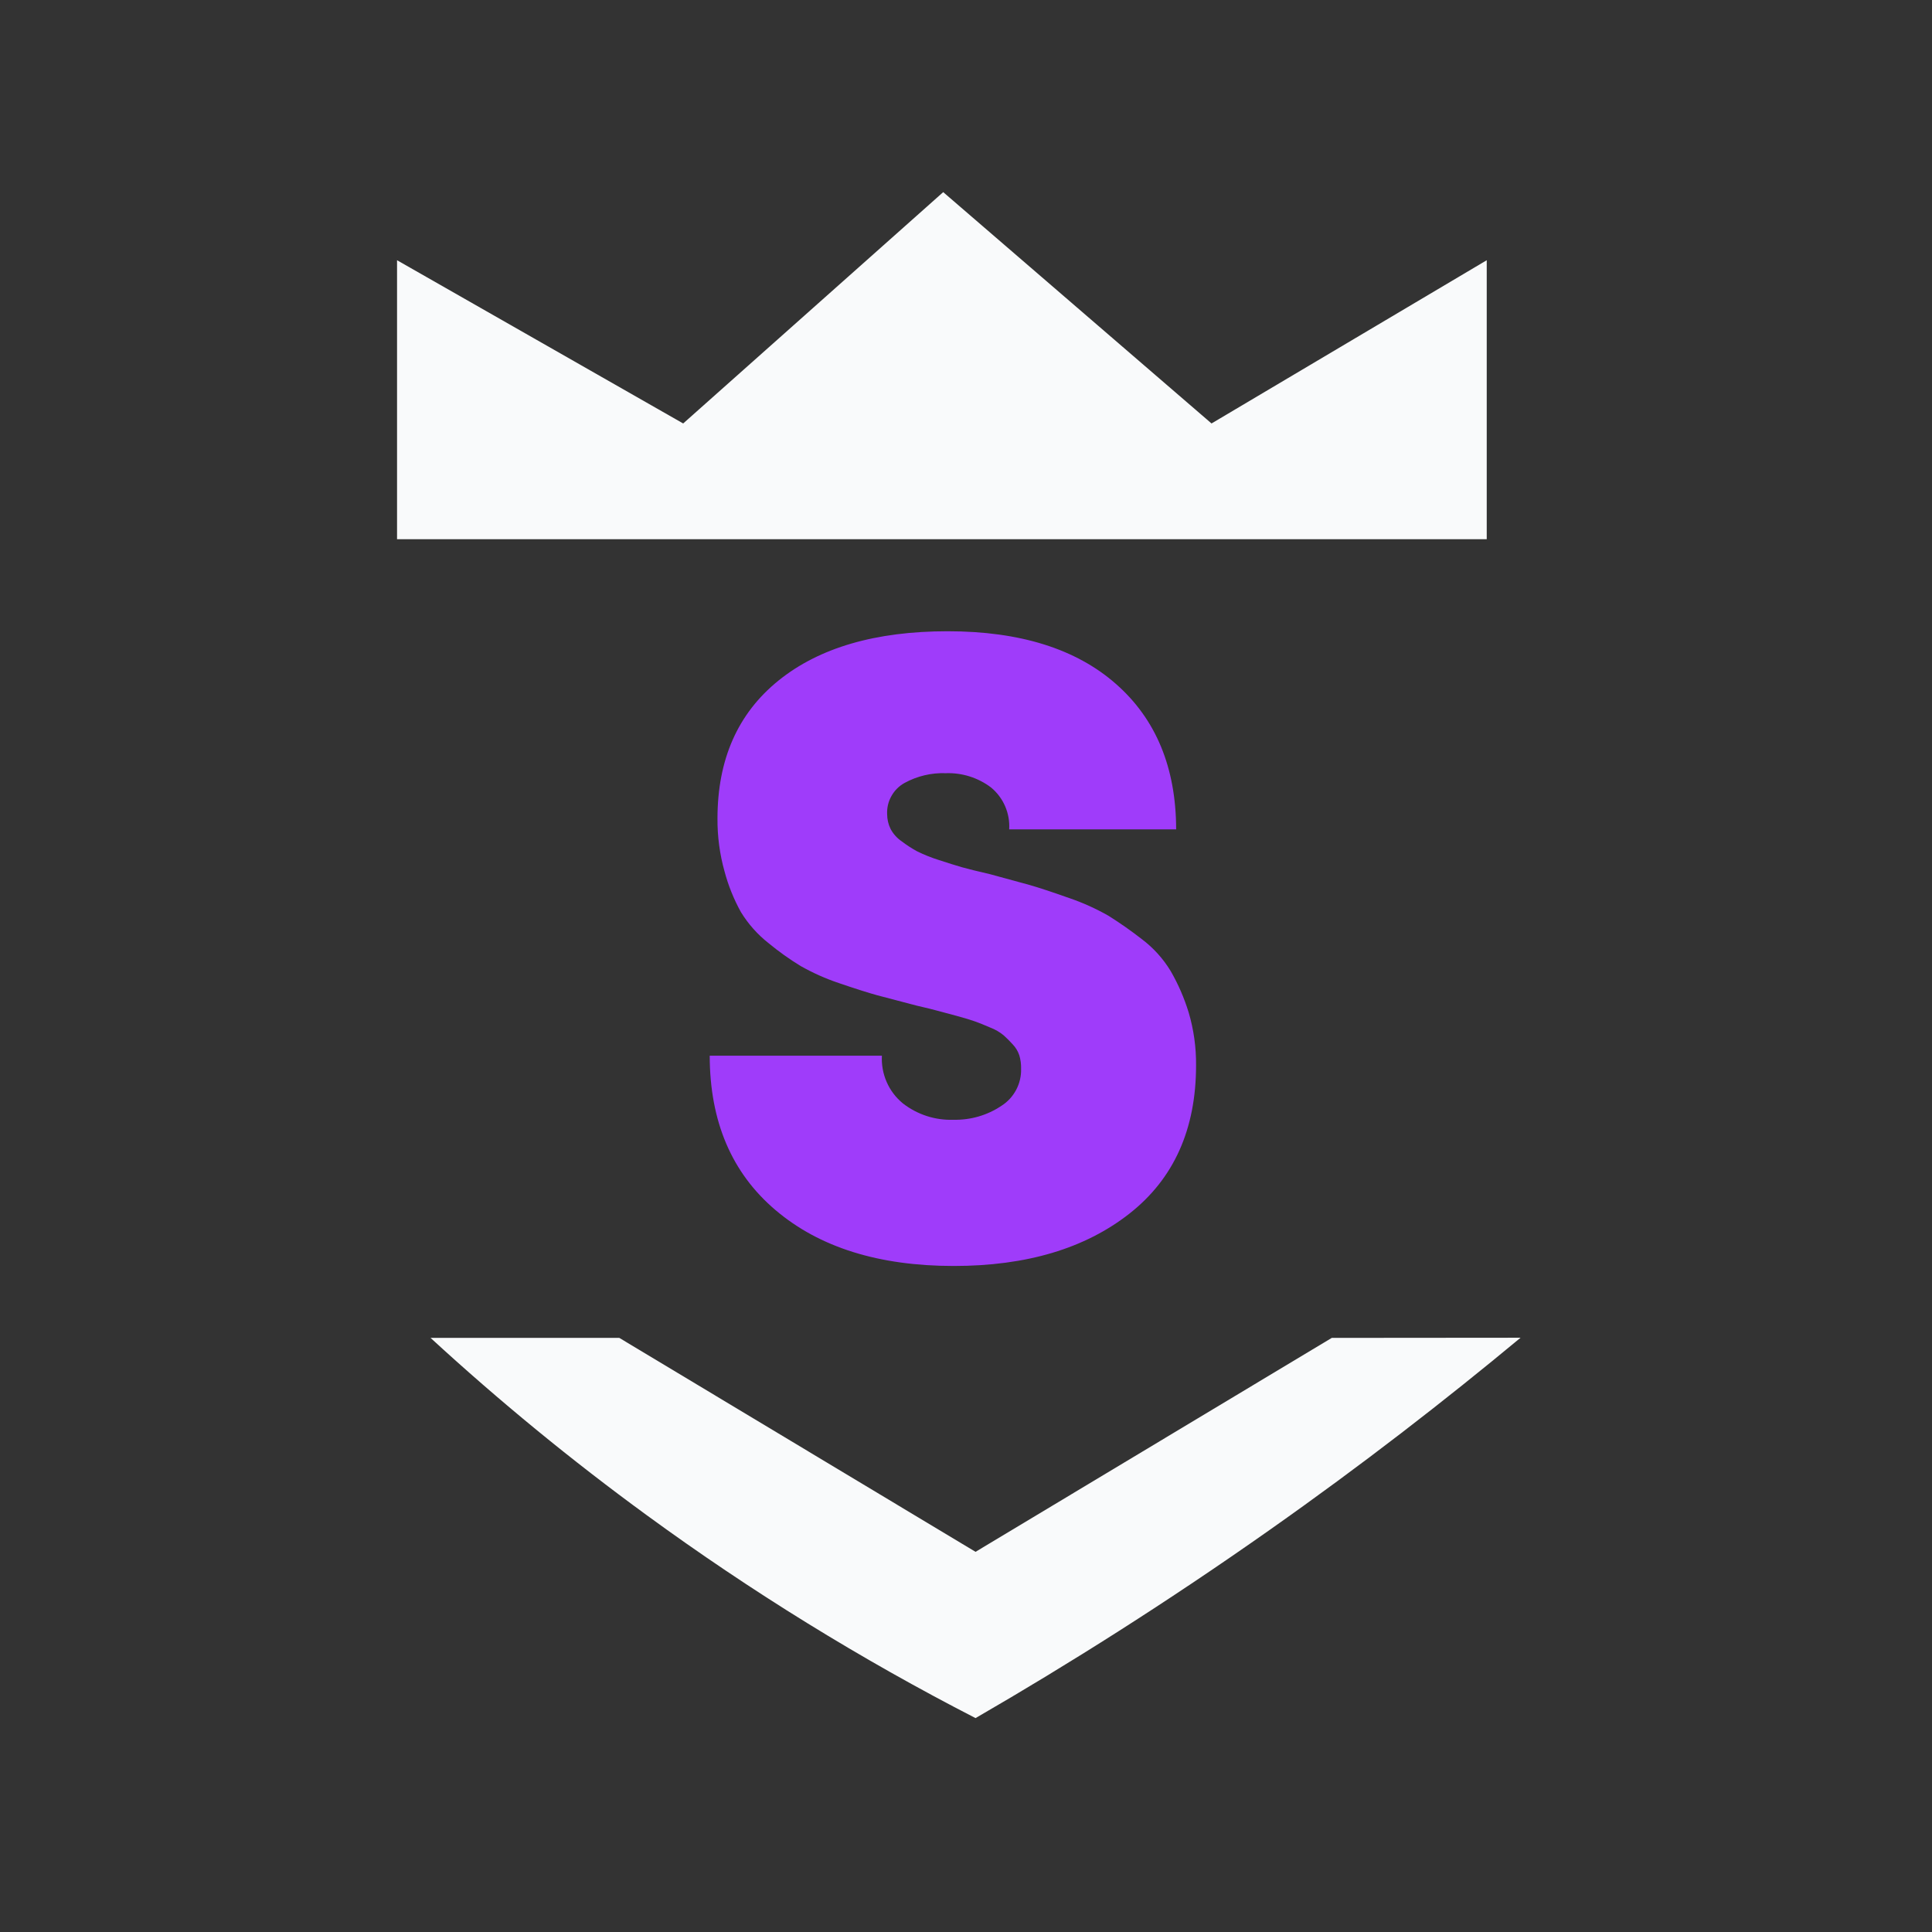
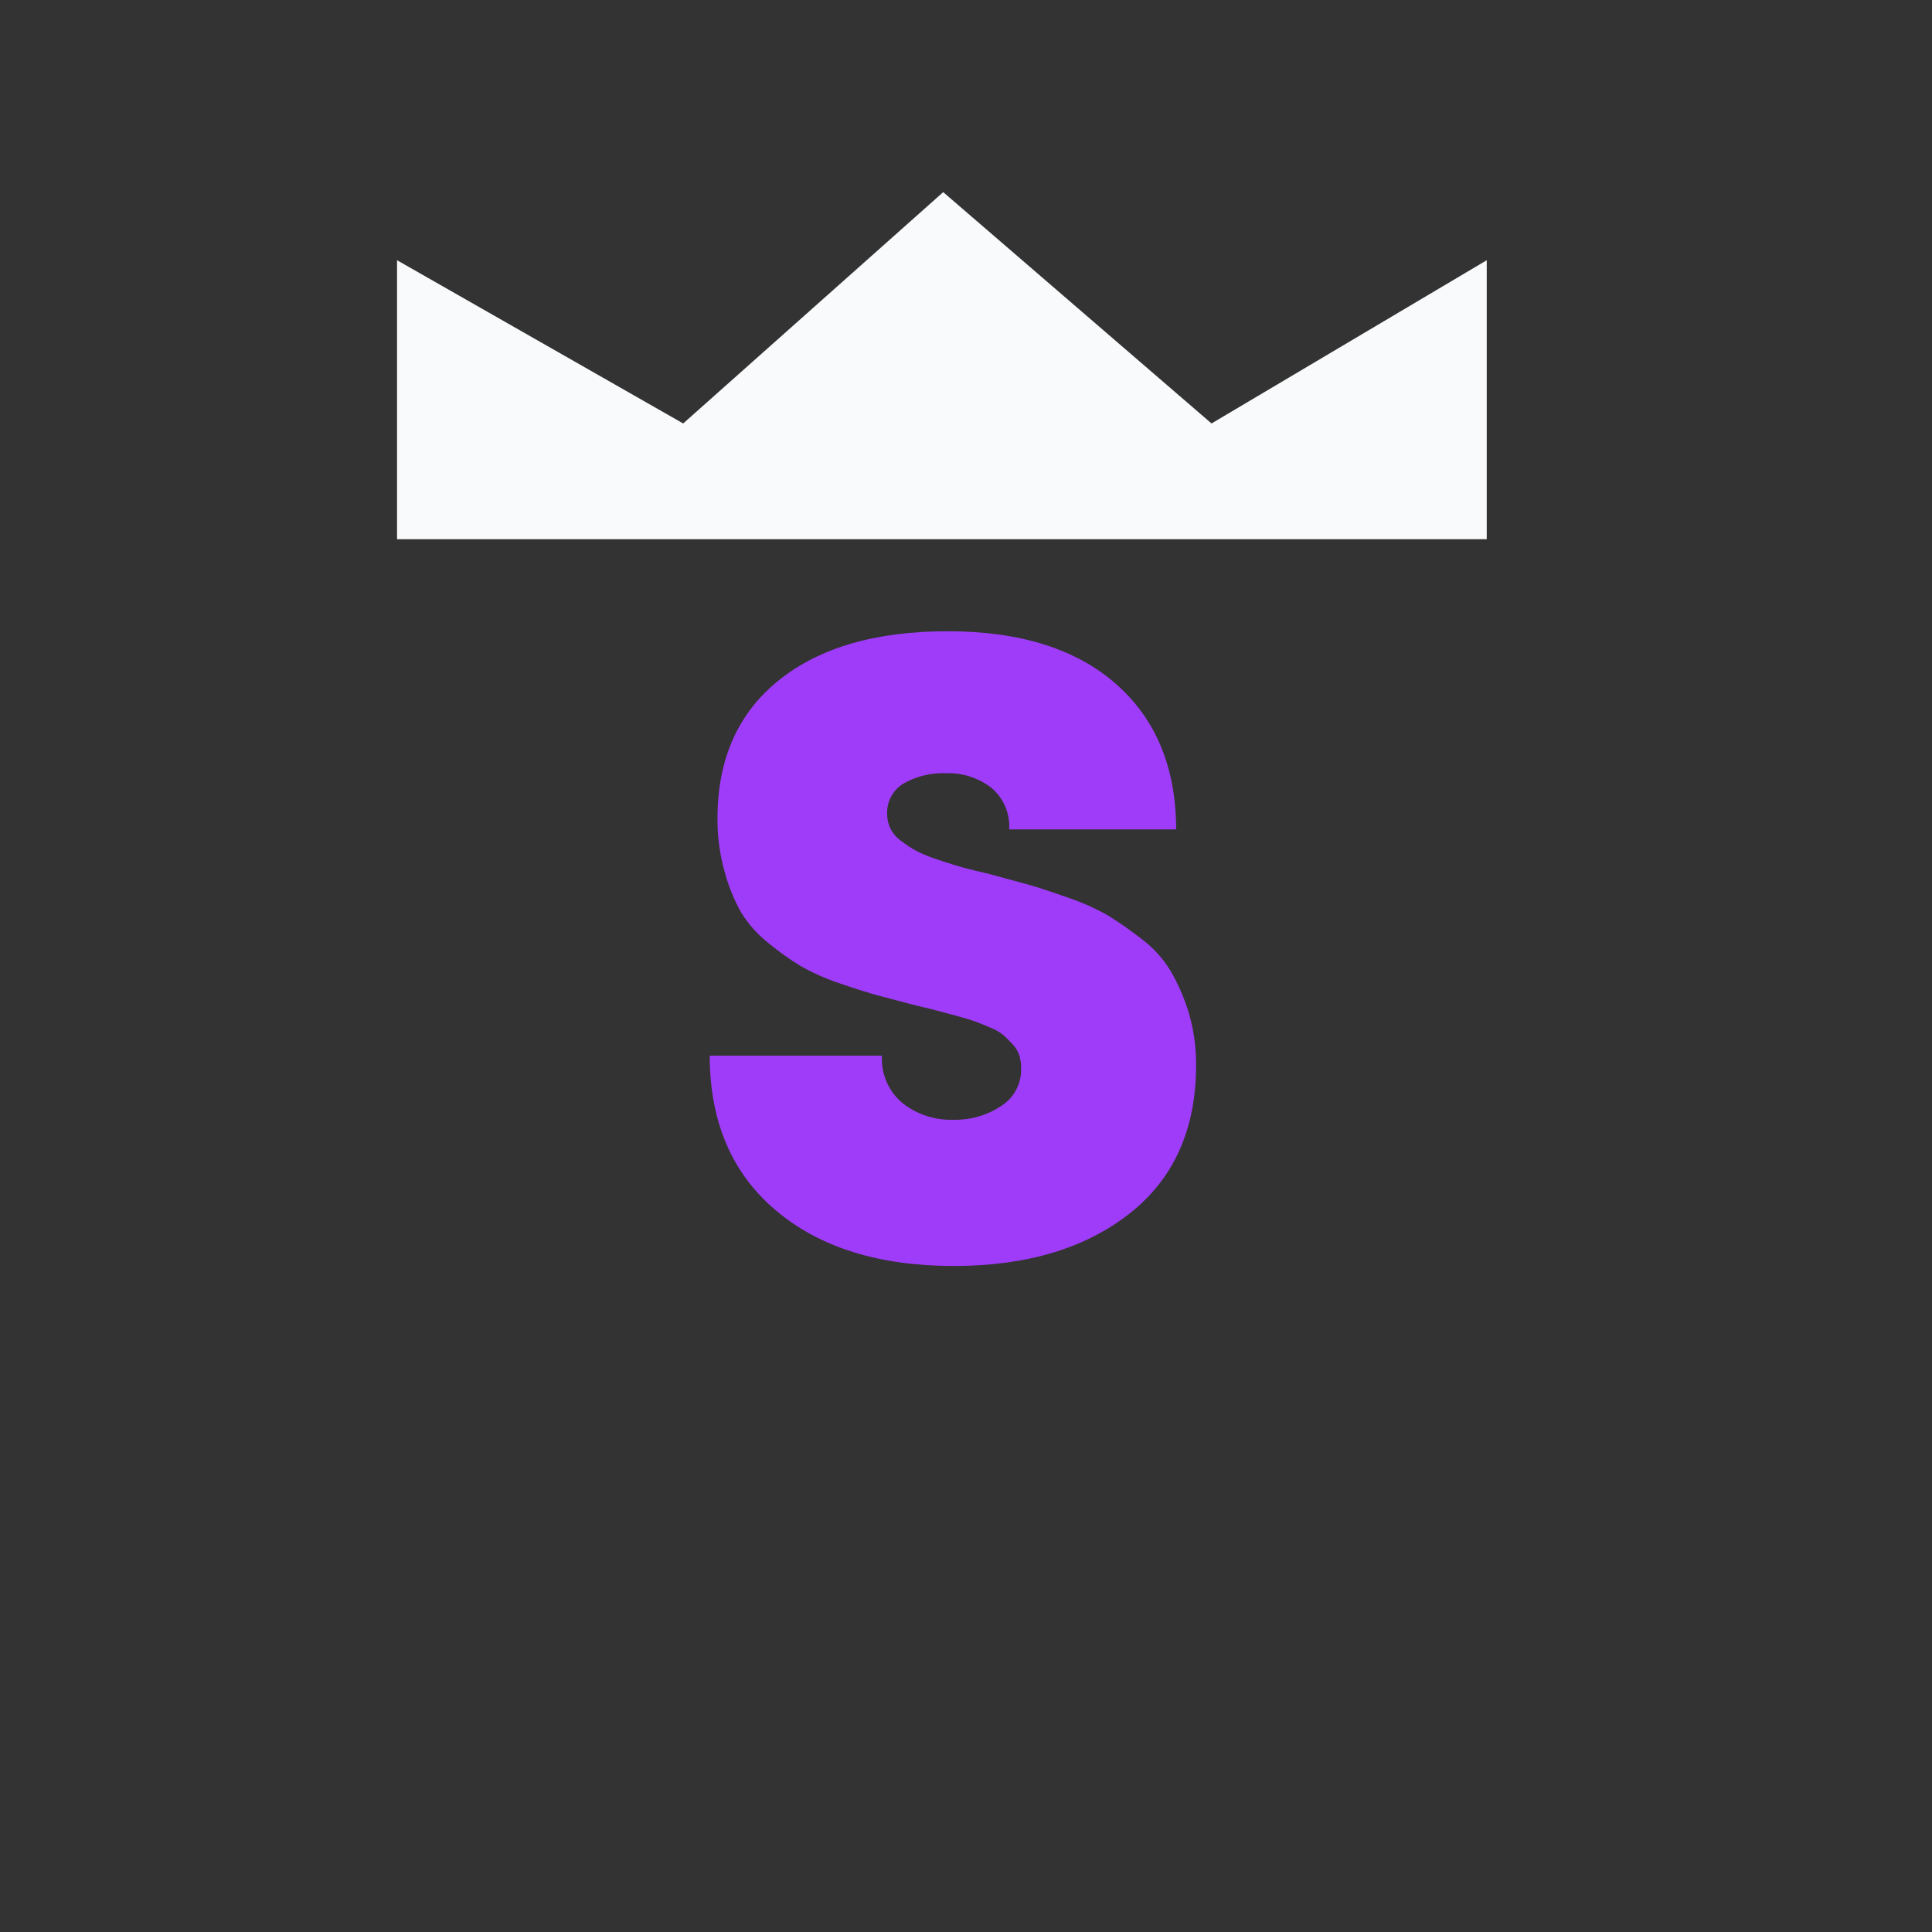
<svg xmlns="http://www.w3.org/2000/svg" width="49" height="49" viewBox="0 0 49 49" fill="none">
  <rect x="0" y="0" width="49" height="49" fill="#333333" stroke="none" />
  <path d="M24.19 32.108C22.288 32.108 20.782 31.636 19.67 30.692C18.558 29.749 18.002 28.443 18 26.775H22.367C22.355 27.004 22.396 27.232 22.488 27.442C22.58 27.652 22.72 27.837 22.897 27.983C23.263 28.268 23.717 28.416 24.18 28.4C24.612 28.41 25.038 28.288 25.397 28.047C25.555 27.947 25.684 27.807 25.772 27.642C25.859 27.477 25.903 27.292 25.897 27.105C25.9 26.99 25.885 26.875 25.852 26.765C25.818 26.663 25.762 26.569 25.687 26.49C25.607 26.402 25.53 26.325 25.457 26.26C25.356 26.176 25.241 26.109 25.117 26.062C24.965 25.995 24.835 25.945 24.732 25.907C24.63 25.87 24.482 25.825 24.262 25.765L23.777 25.635C23.67 25.605 23.49 25.56 23.24 25.503L22.24 25.24C22.022 25.18 21.7 25.078 21.275 24.933C20.939 24.82 20.614 24.675 20.305 24.5C20.021 24.326 19.749 24.133 19.492 23.92C19.213 23.701 18.975 23.433 18.79 23.13C18.61 22.804 18.47 22.457 18.375 22.098C18.253 21.662 18.194 21.212 18.197 20.76C18.197 19.26 18.713 18.093 19.745 17.26C20.777 16.427 22.207 16.01 24.035 16.01C25.868 16.01 27.292 16.456 28.305 17.348C29.318 18.239 29.827 19.468 29.83 21.035H25.595C25.608 20.834 25.572 20.632 25.492 20.447C25.412 20.262 25.288 20.098 25.132 19.97C24.805 19.724 24.402 19.596 23.992 19.61C23.625 19.596 23.26 19.682 22.937 19.86C22.798 19.938 22.684 20.053 22.607 20.193C22.529 20.332 22.492 20.491 22.5 20.65C22.5 20.779 22.53 20.907 22.587 21.023C22.654 21.15 22.753 21.26 22.872 21.34C22.994 21.433 23.123 21.517 23.257 21.59C23.434 21.677 23.617 21.751 23.805 21.81C24.055 21.89 24.245 21.953 24.397 21.995C24.55 22.038 24.79 22.098 25.112 22.172L26.112 22.445C26.347 22.512 26.68 22.622 27.112 22.775C27.459 22.893 27.794 23.044 28.112 23.225C28.404 23.408 28.686 23.606 28.957 23.817C29.252 24.039 29.502 24.315 29.692 24.63C29.883 24.961 30.035 25.312 30.147 25.677C30.276 26.112 30.339 26.564 30.335 27.017C30.335 28.641 29.772 29.895 28.645 30.78C27.518 31.665 26.033 32.108 24.19 32.108Z" fill="#9F3CFA" />
-   <path d="M33.777 33.932L24.742 39.358L15.707 33.932H10.92C12.663 35.534 14.495 37.037 16.407 38.432C19.048 40.361 21.834 42.081 24.742 43.575C27.105 42.208 29.612 40.627 32.205 38.8C34.535 37.16 36.652 35.517 38.565 33.928L33.777 33.932Z" fill="#F9FAFB" />
  <path d="M10.07 13.675V6.6L17.327 10.74L23.922 4.873L30.727 10.74L37.707 6.6V13.675H10.07Z" fill="#F9FAFB" />
</svg>